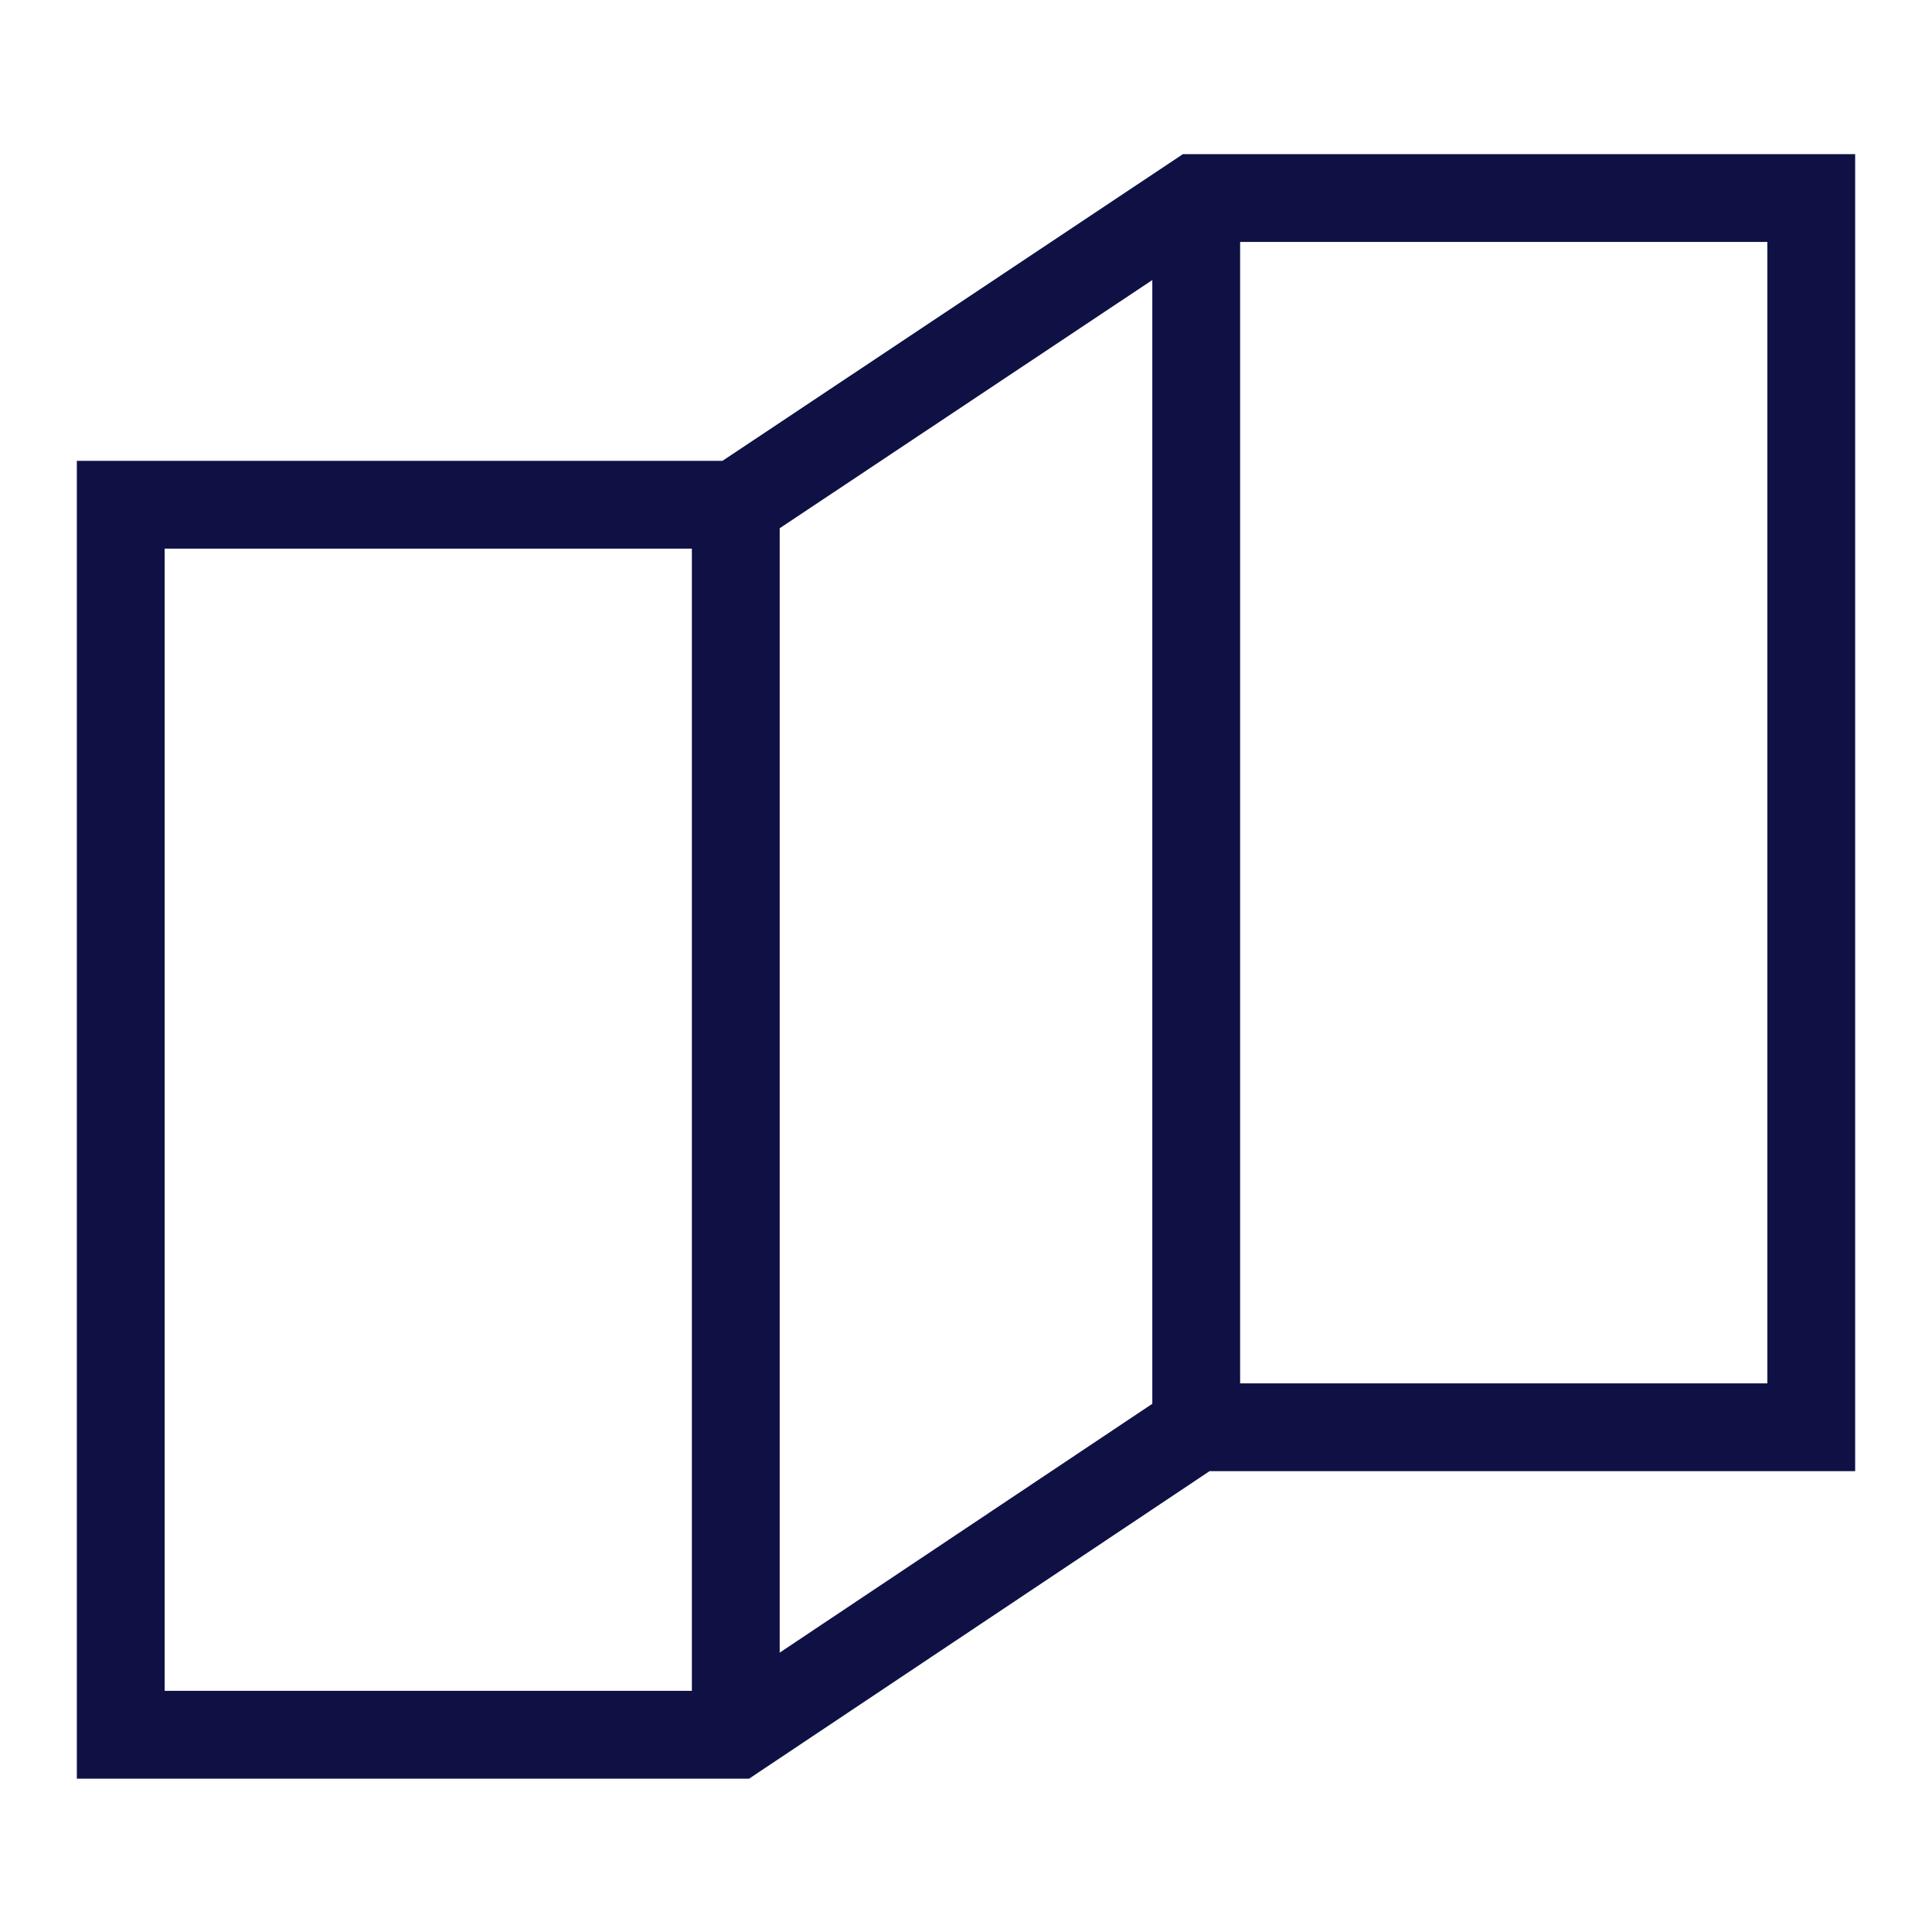
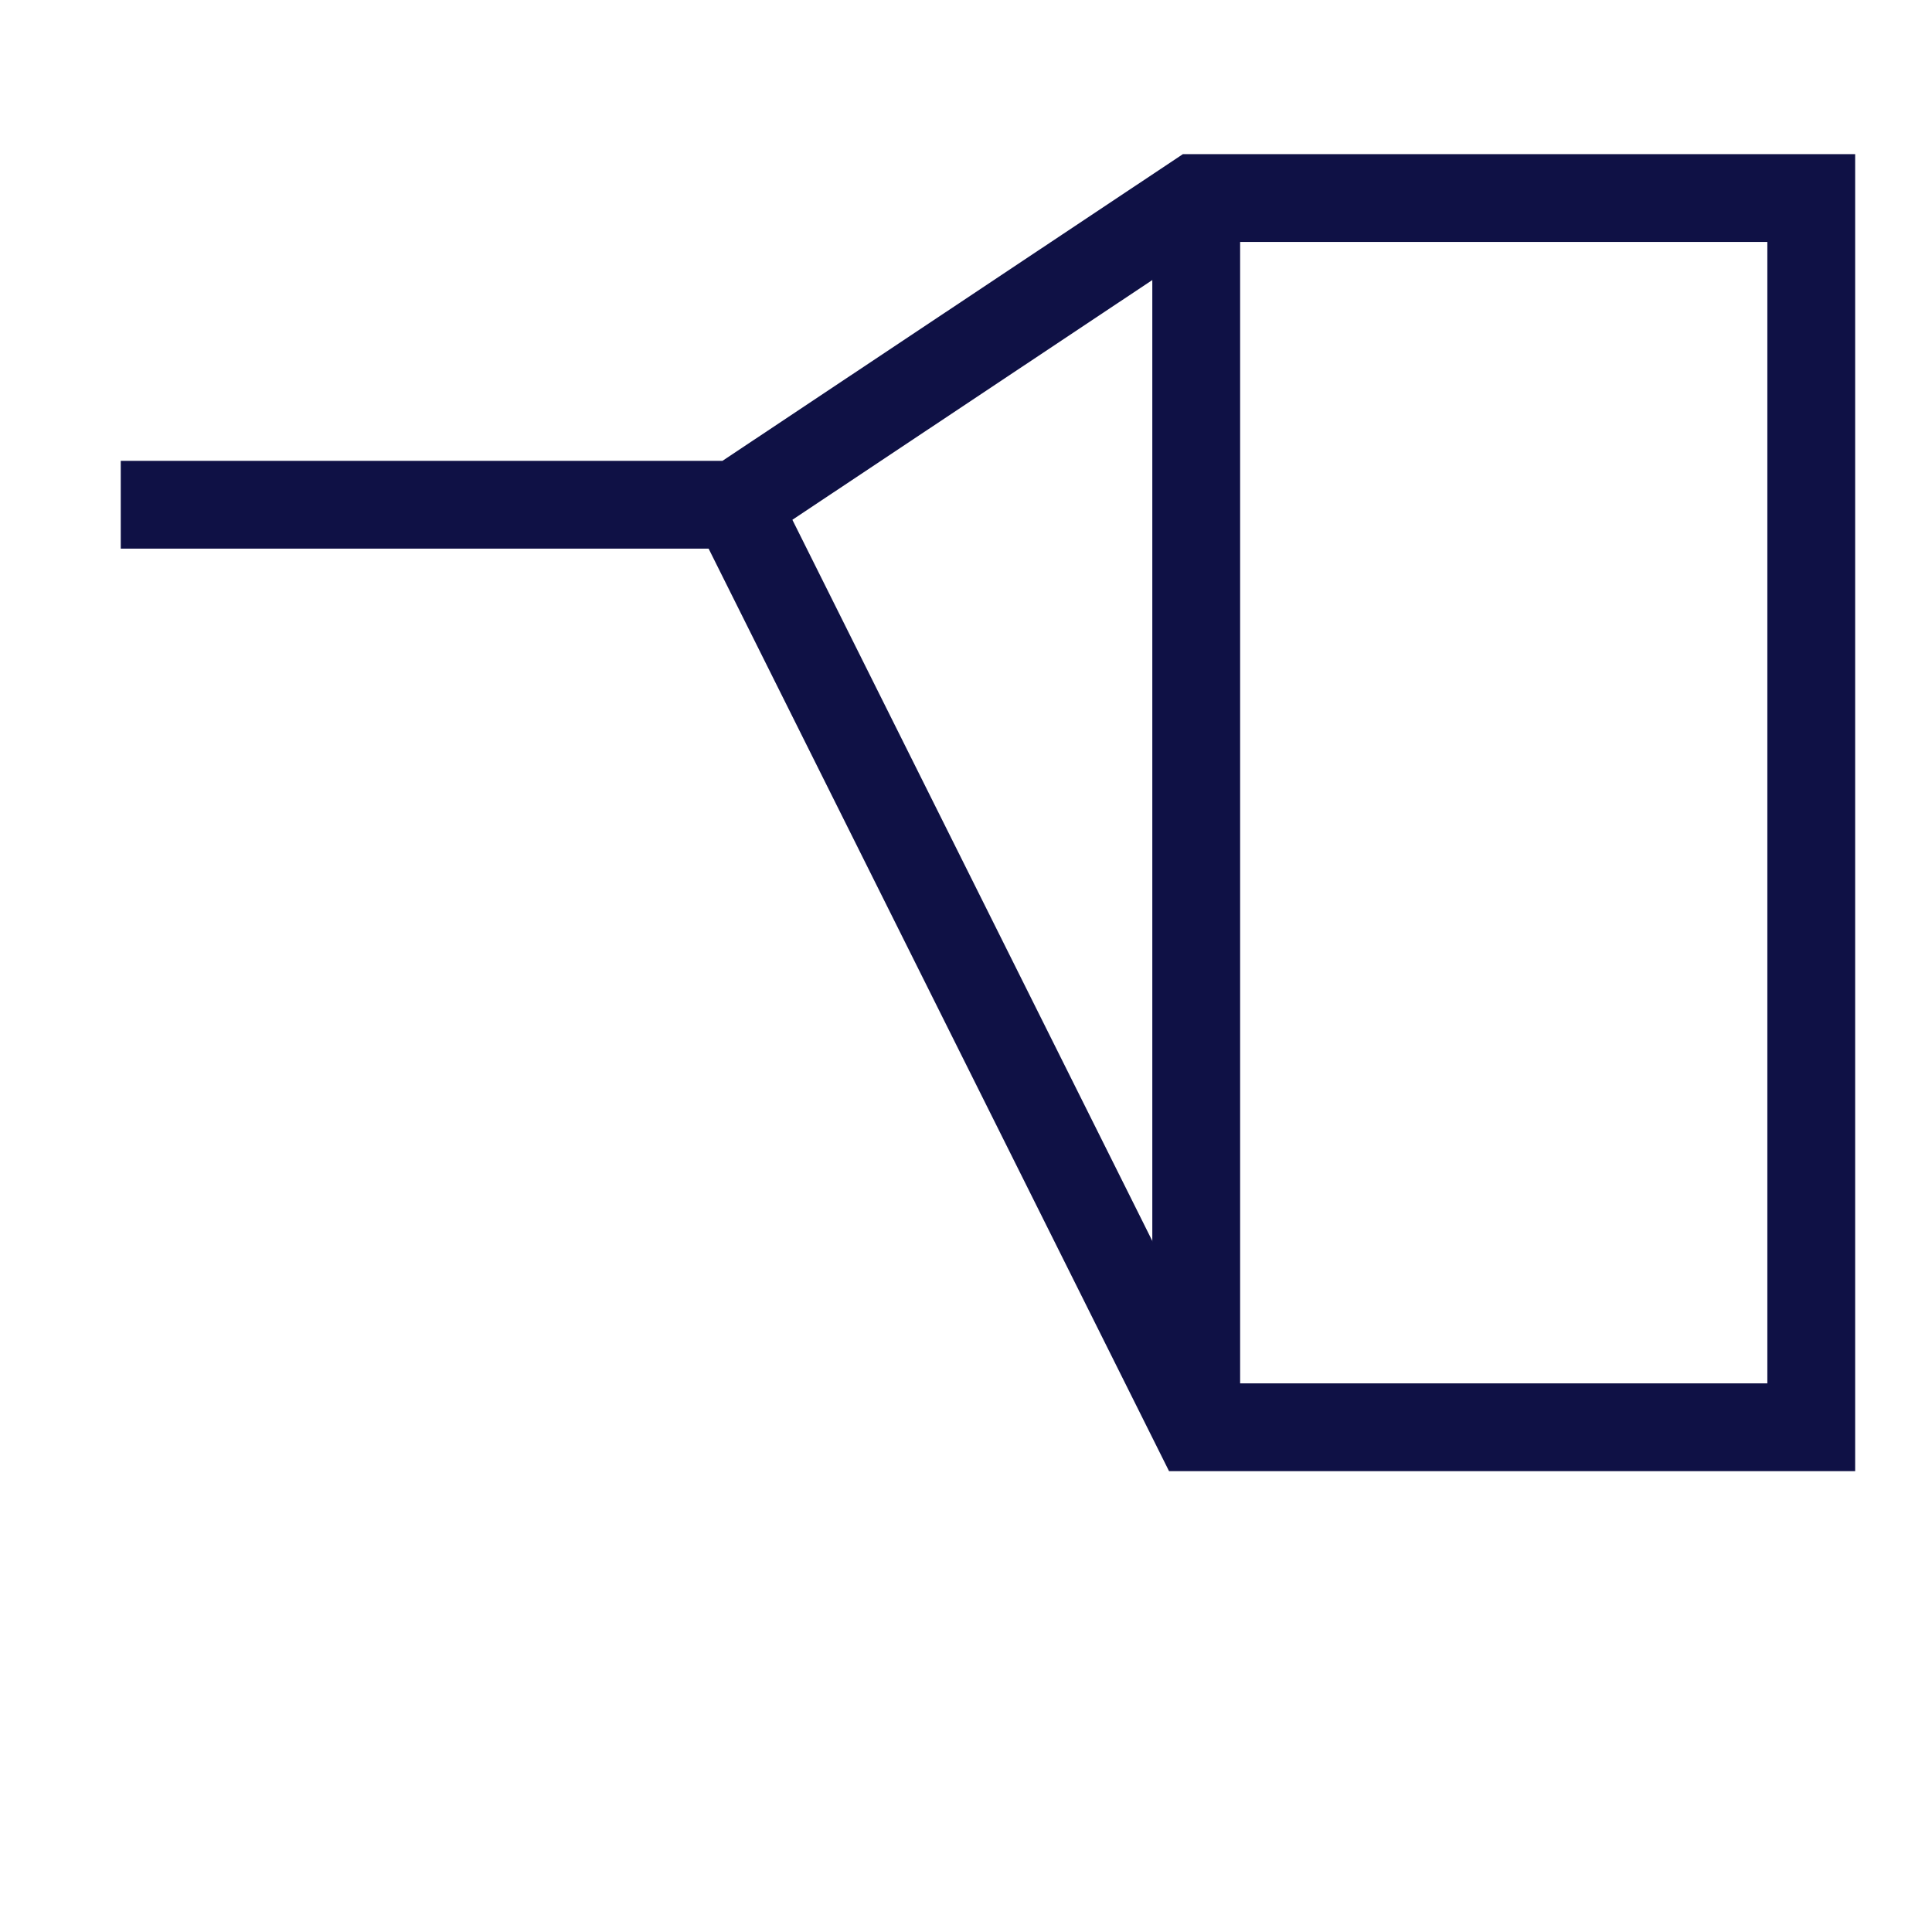
<svg xmlns="http://www.w3.org/2000/svg" width="44" height="44" viewBox="0 0 44 44" fill="none">
-   <path d="M27.243 4.51L16.757 11.495H2.75V39.508H16.757L27.243 32.505H41.25V4.51H27.243Z" stroke="#0F1145" stroke-width="2" stroke-miterlimit="10" />
-   <path d="M16.757 11.495V39.508" stroke="#0F1145" stroke-width="2" stroke-miterlimit="10" />
+   <path d="M27.243 4.51L16.757 11.495H2.75H16.757L27.243 32.505H41.25V4.51H27.243Z" stroke="#0F1145" stroke-width="2" stroke-miterlimit="10" />
  <path d="M27.243 4.492V32.505" stroke="#0F1145" stroke-width="2" stroke-miterlimit="10" />
</svg>